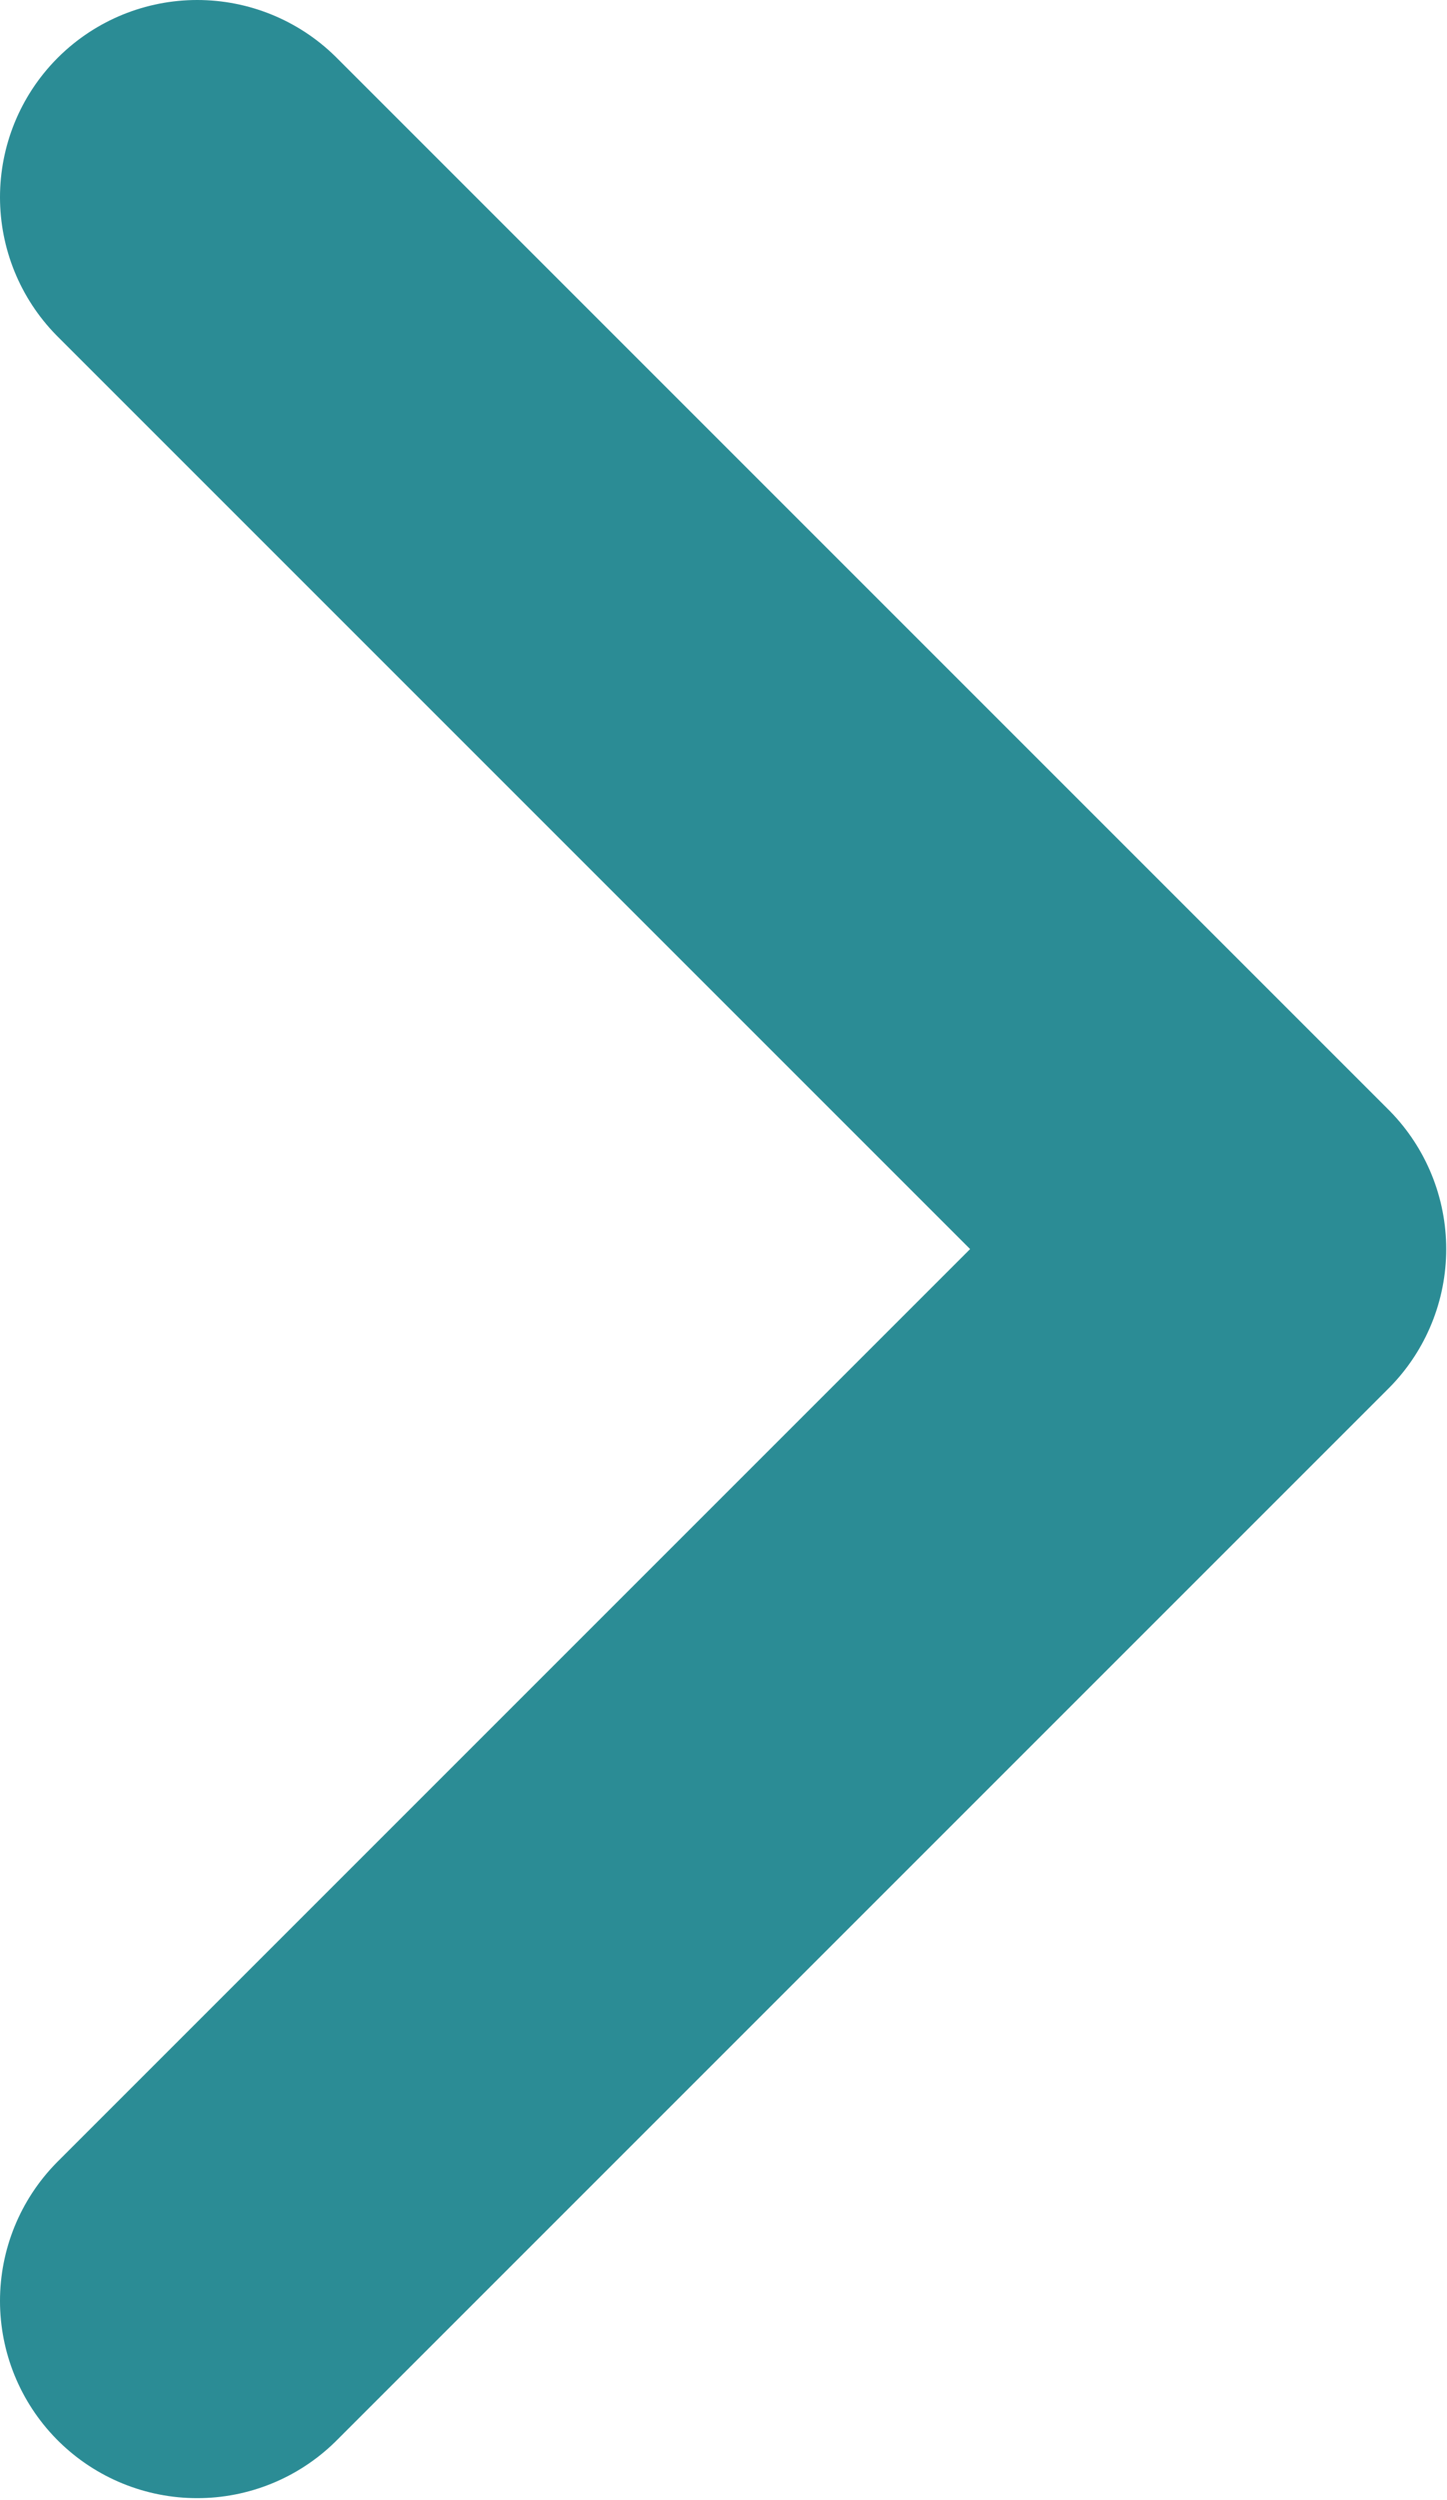
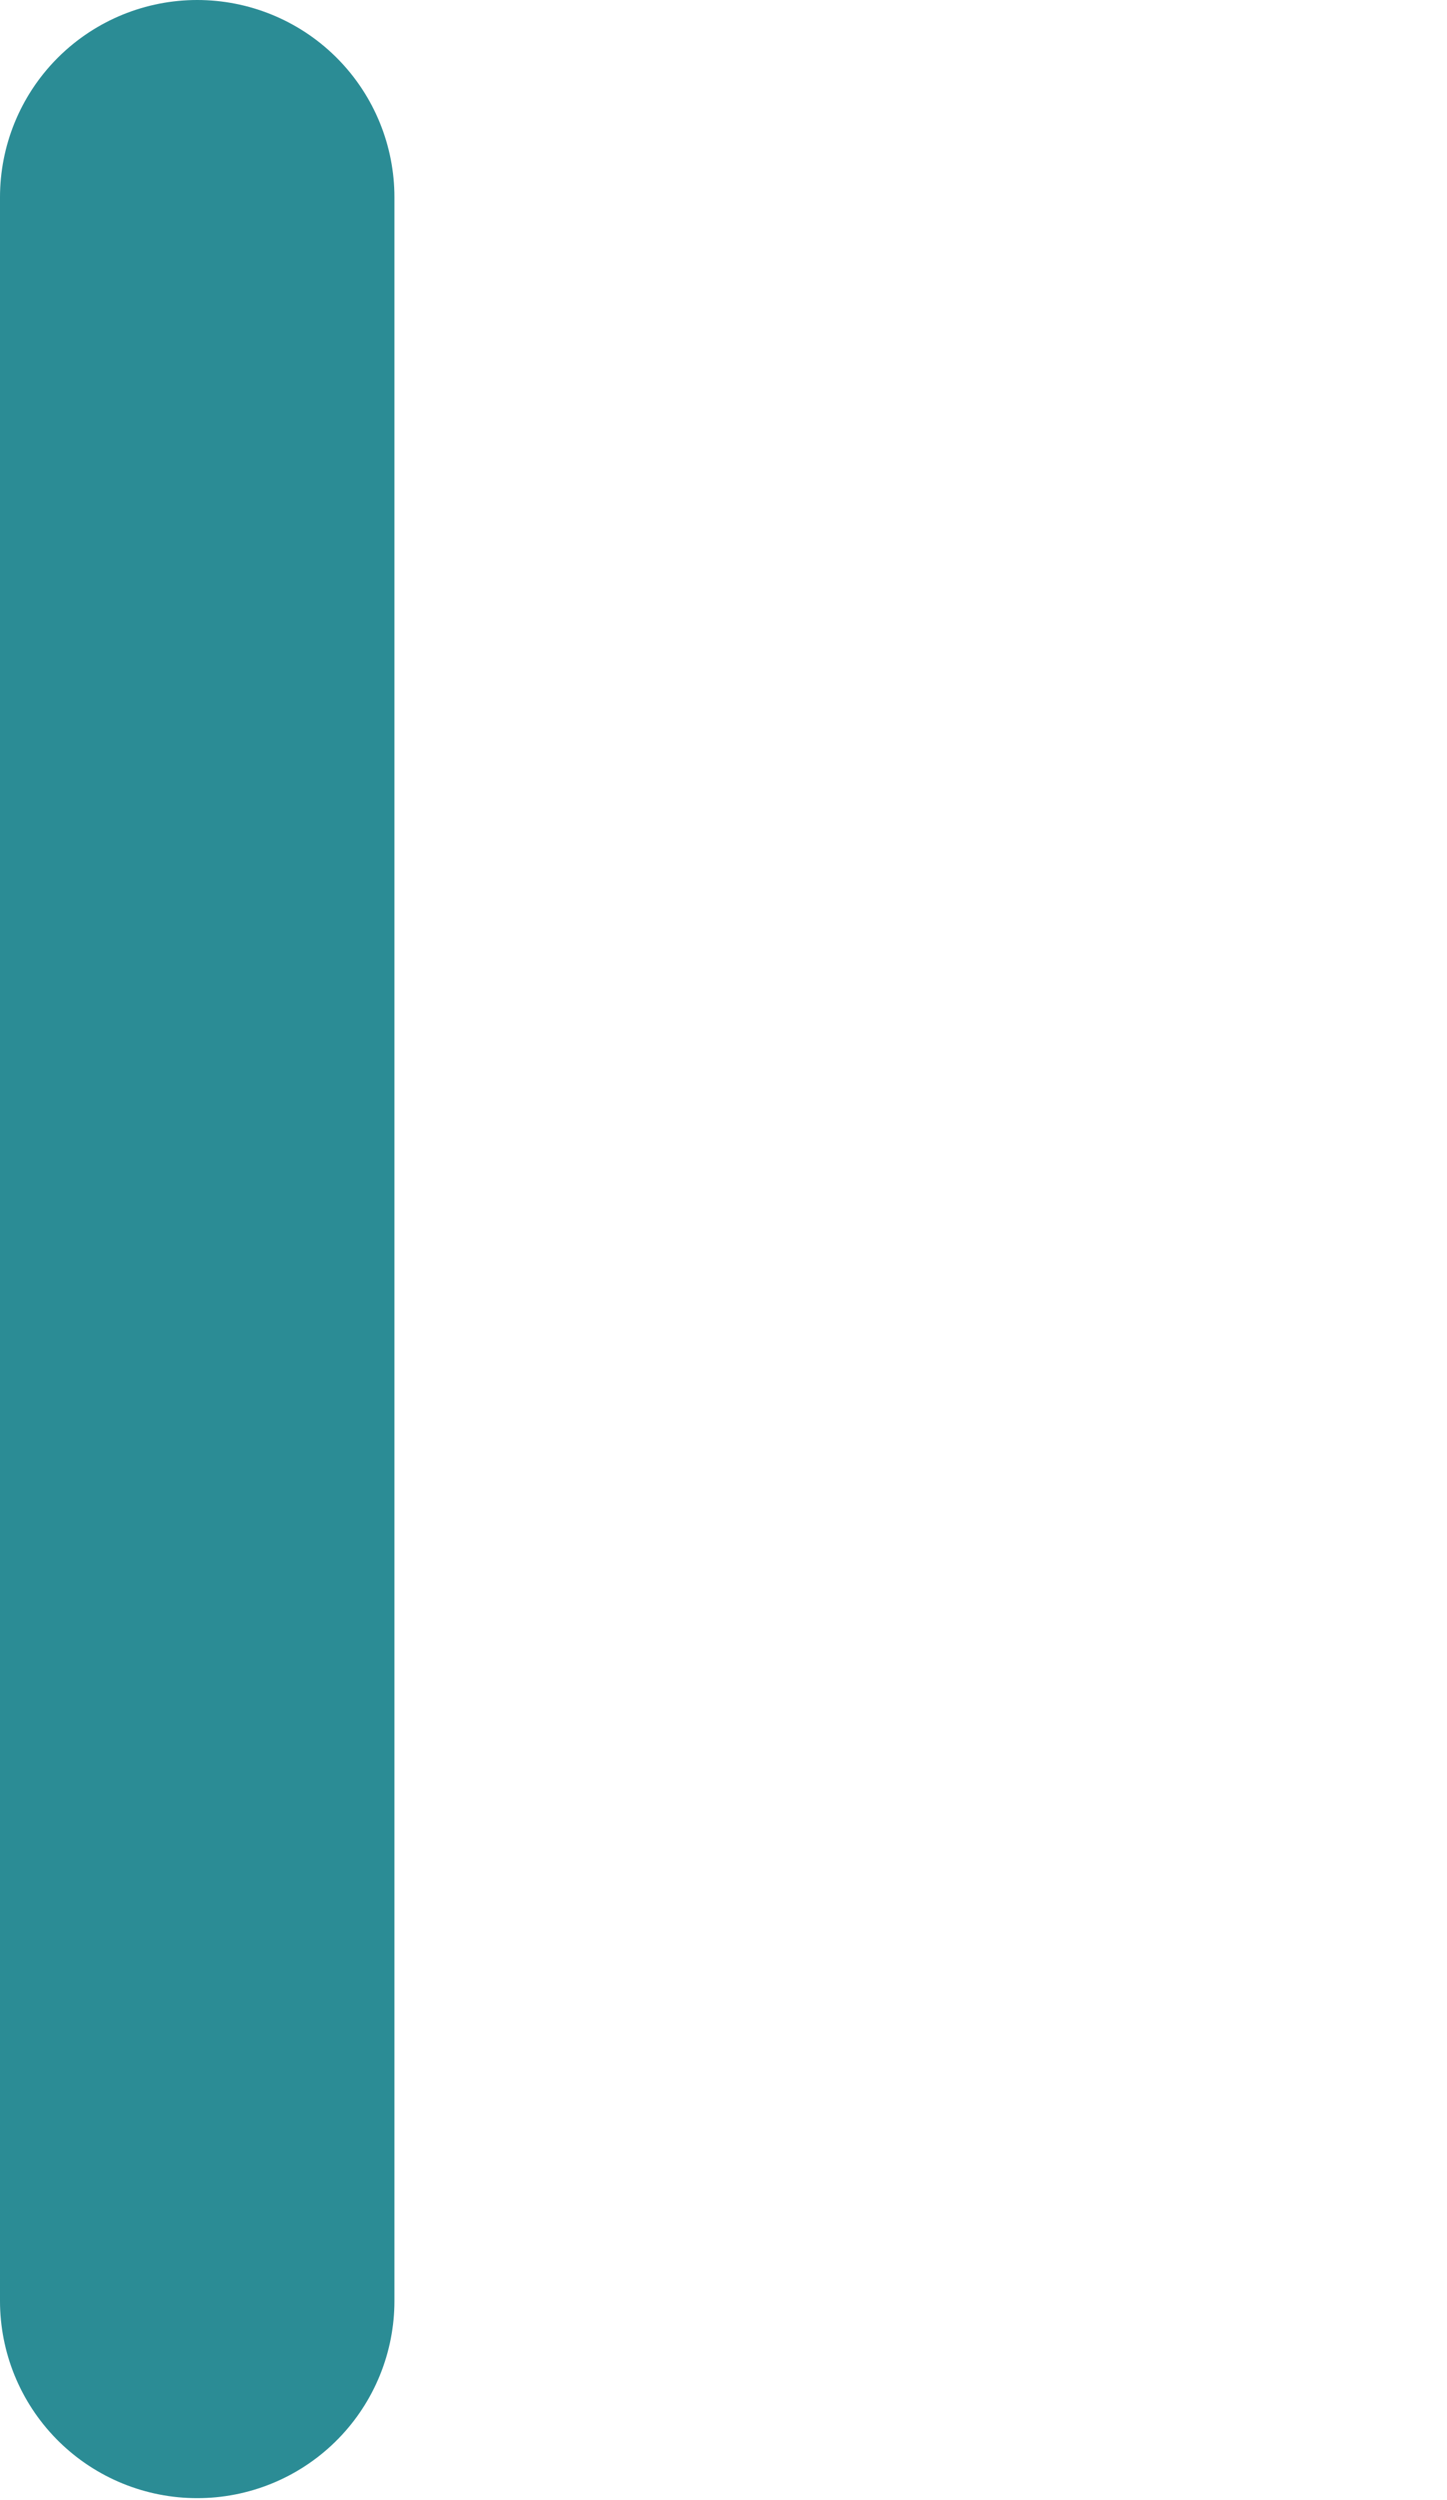
<svg xmlns="http://www.w3.org/2000/svg" width="5.503" height="9.506" viewBox="0 0 5.503 9.506" fill="none">
  <desc>
		Created with Pixso.
	</desc>
  <defs />
-   <path id="Vector" d="M0.75 8.75L4.75 4.75L0.75 0.75" stroke="#2B8C95" stroke-opacity="1" stroke-width="1.5" stroke-linejoin="round" stroke-linecap="round" />
+   <path id="Vector" d="M0.75 8.75L0.75 0.75" stroke="#2B8C95" stroke-opacity="1" stroke-width="1.5" stroke-linejoin="round" stroke-linecap="round" />
</svg>